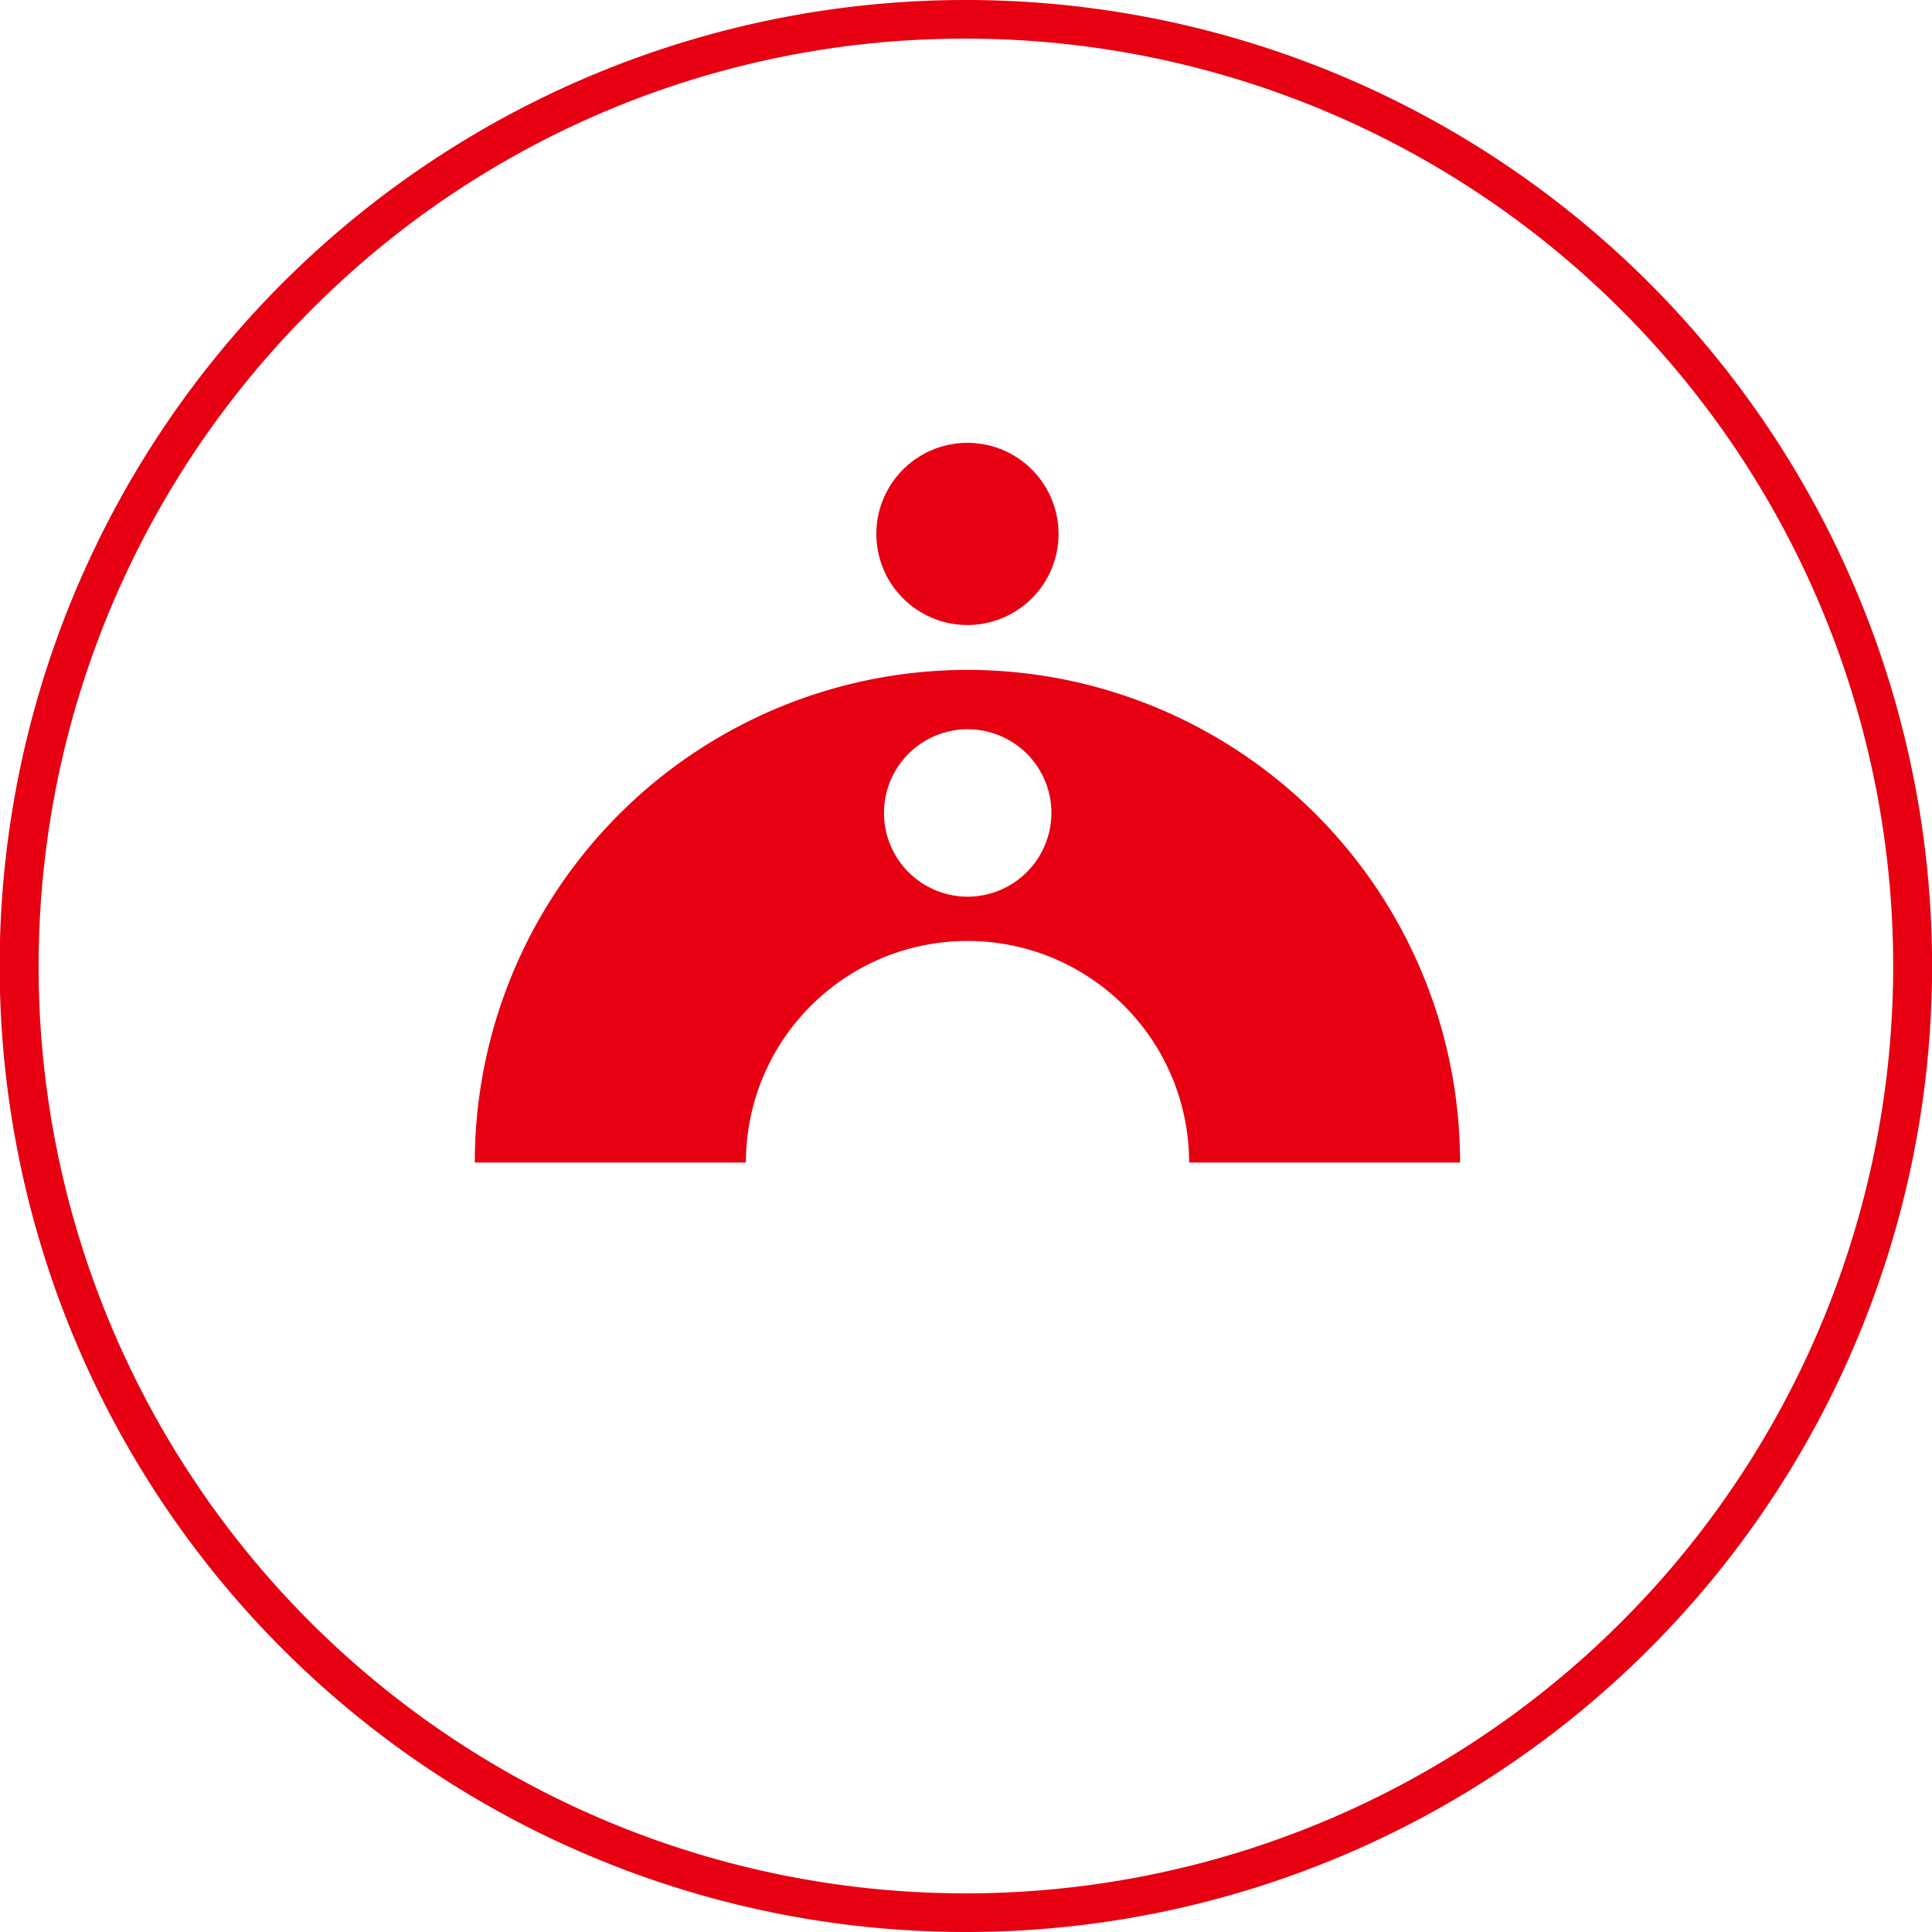
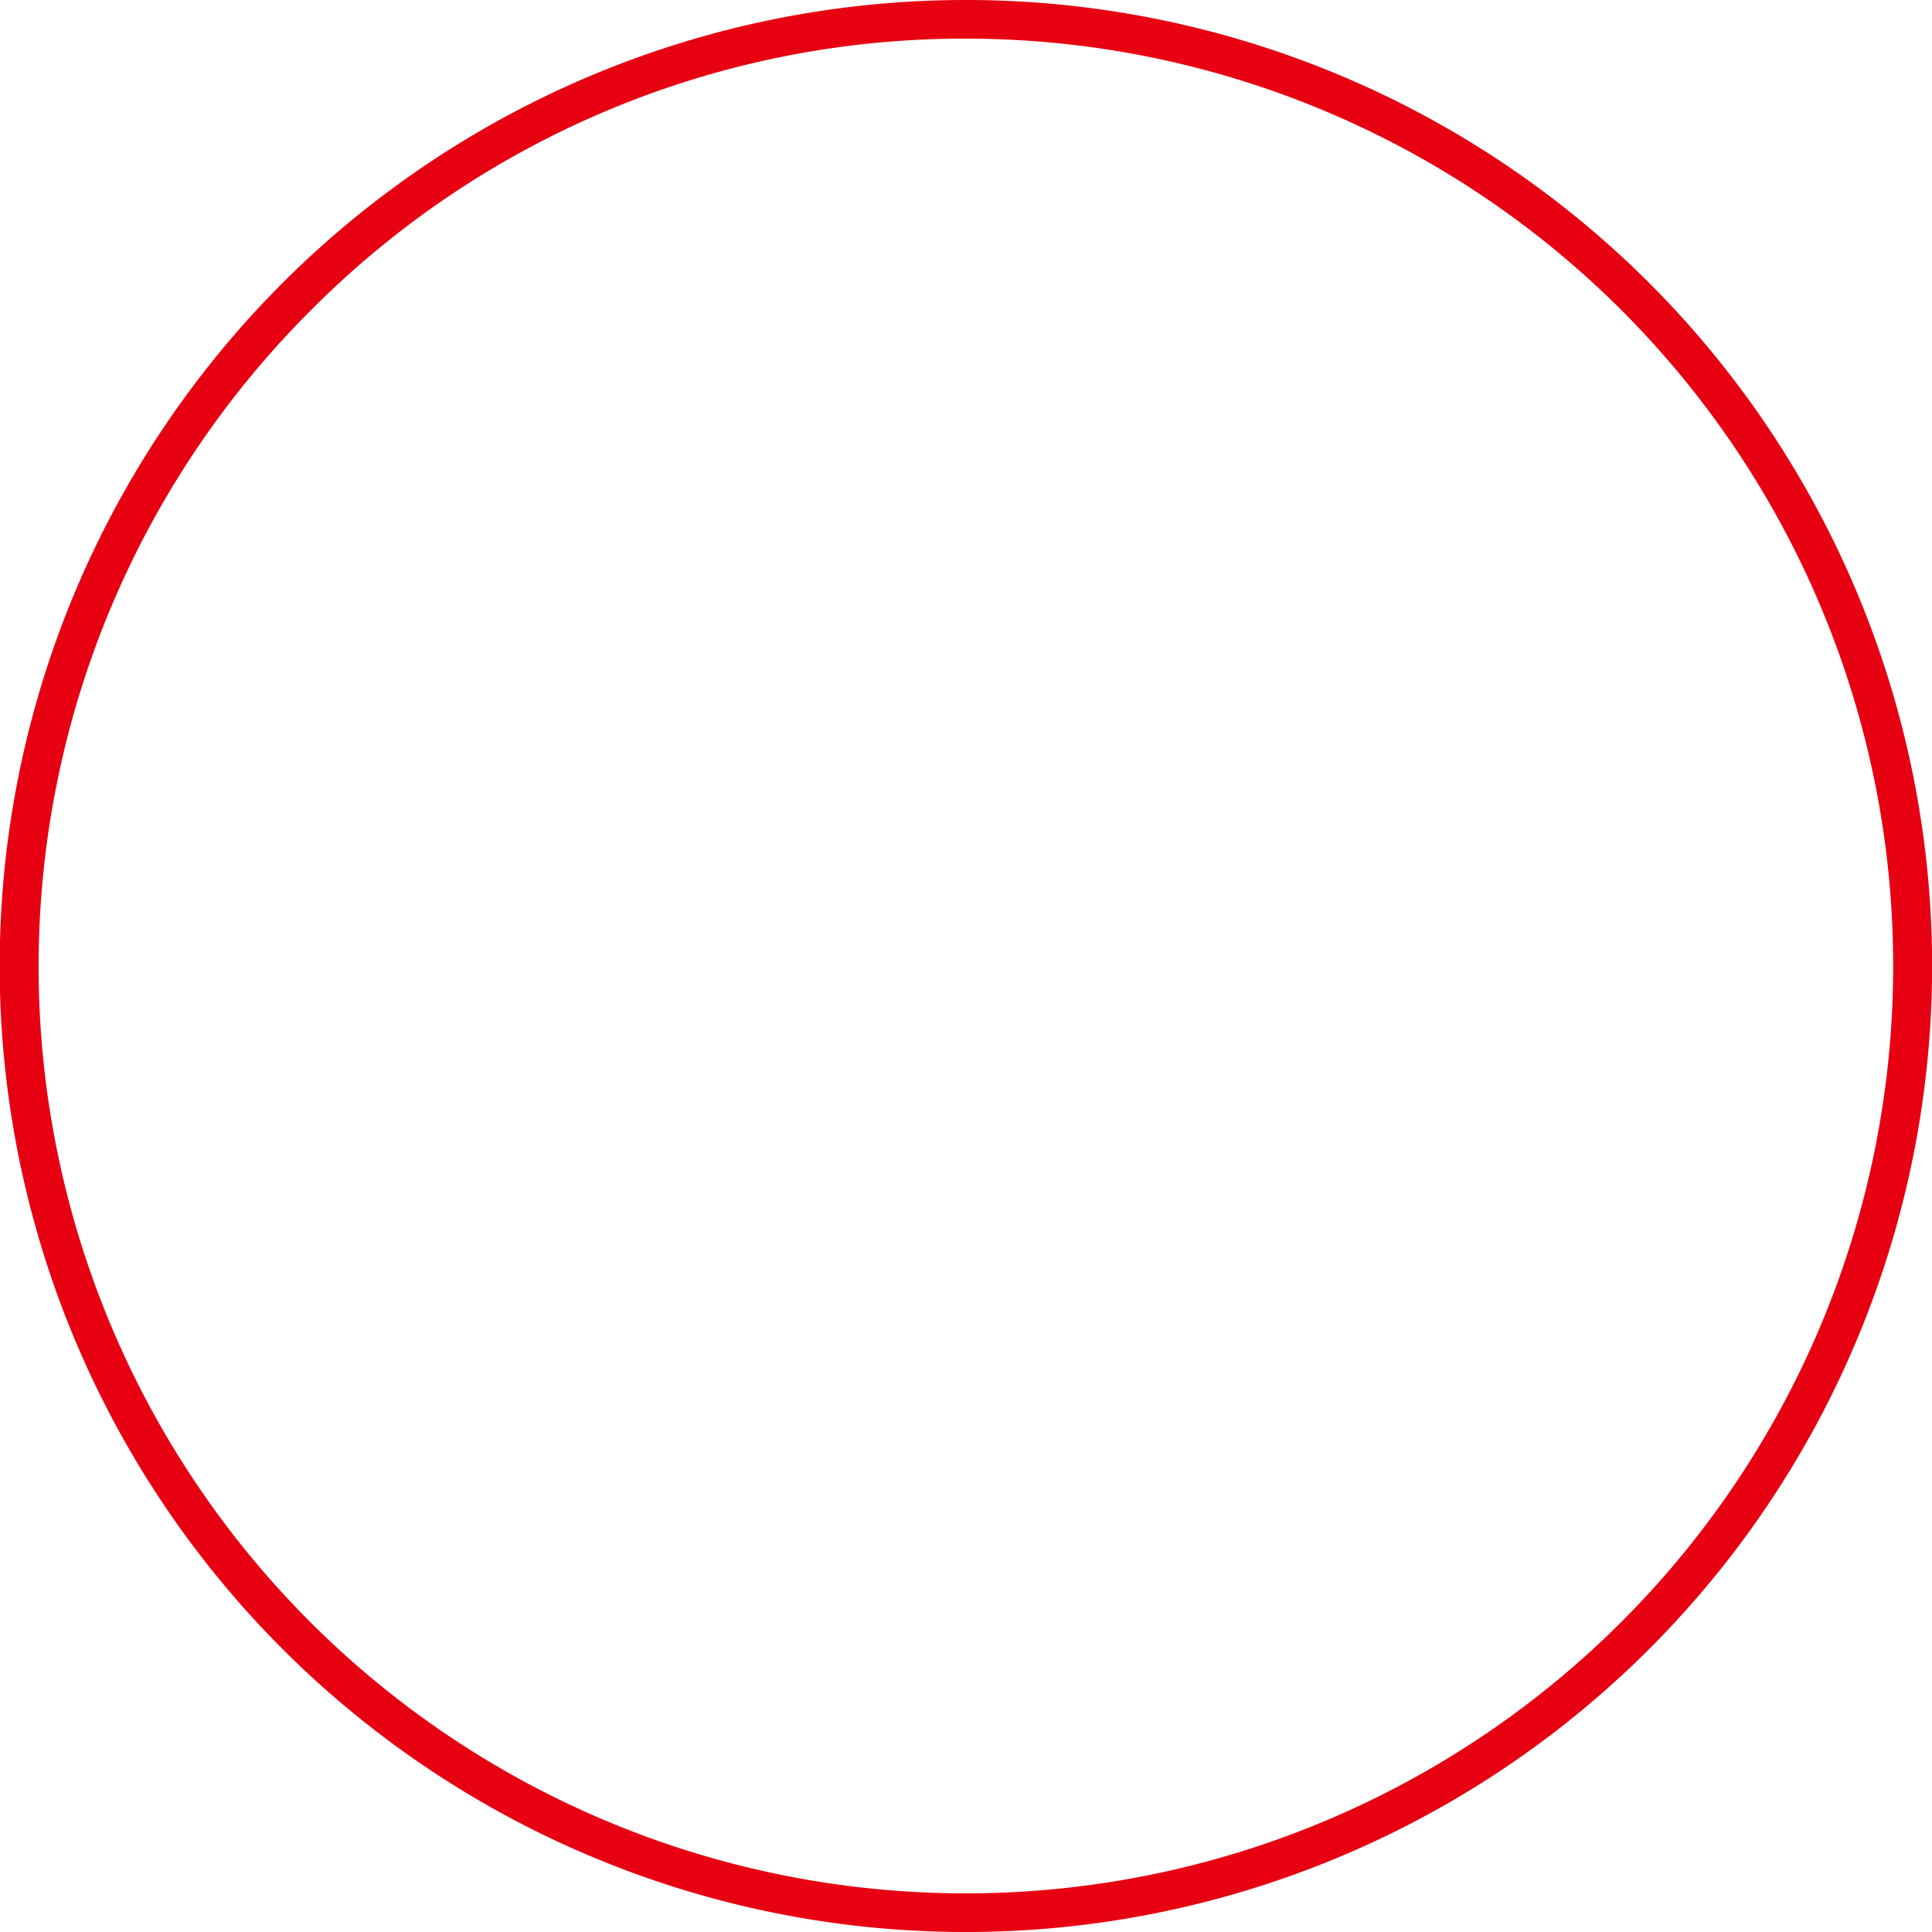
<svg xmlns="http://www.w3.org/2000/svg" width="100" height="100" viewBox="0 0 100 100">
  <title>アセット 5</title>
  <g id="レイヤー_2" data-name="レイヤー 2">
    <g id="レイヤー_4" data-name="レイヤー 4">
-       <path d="M50.084,32.351a4.715,4.715,0,1,0-4.724-4.712A4.717,4.717,0,0,0,50.084,32.351Z" fill="#e60012" />
-       <path d="M50.075,34.674a25.508,25.508,0,0,0-25.5,25.5H38.607a11.471,11.471,0,0,1,22.942,0H75.573A25.5,25.5,0,0,0,50.075,34.674Zm.009,11.738a4.333,4.333,0,1,1,4.337-4.353A4.344,4.344,0,0,1,50.084,46.412Z" fill="#e60012" />
      <path d="M50.007,0h-.014a50,50,0,0,0-.02,100h.032a50,50,0,0,0,0-100Zm-.034,98a47.976,47.976,0,0,1-33.9-81.923A47.667,47.667,0,0,1,50,2h.008a48,48,0,1,1-.034,96Z" fill="#e60012" />
    </g>
  </g>
</svg>